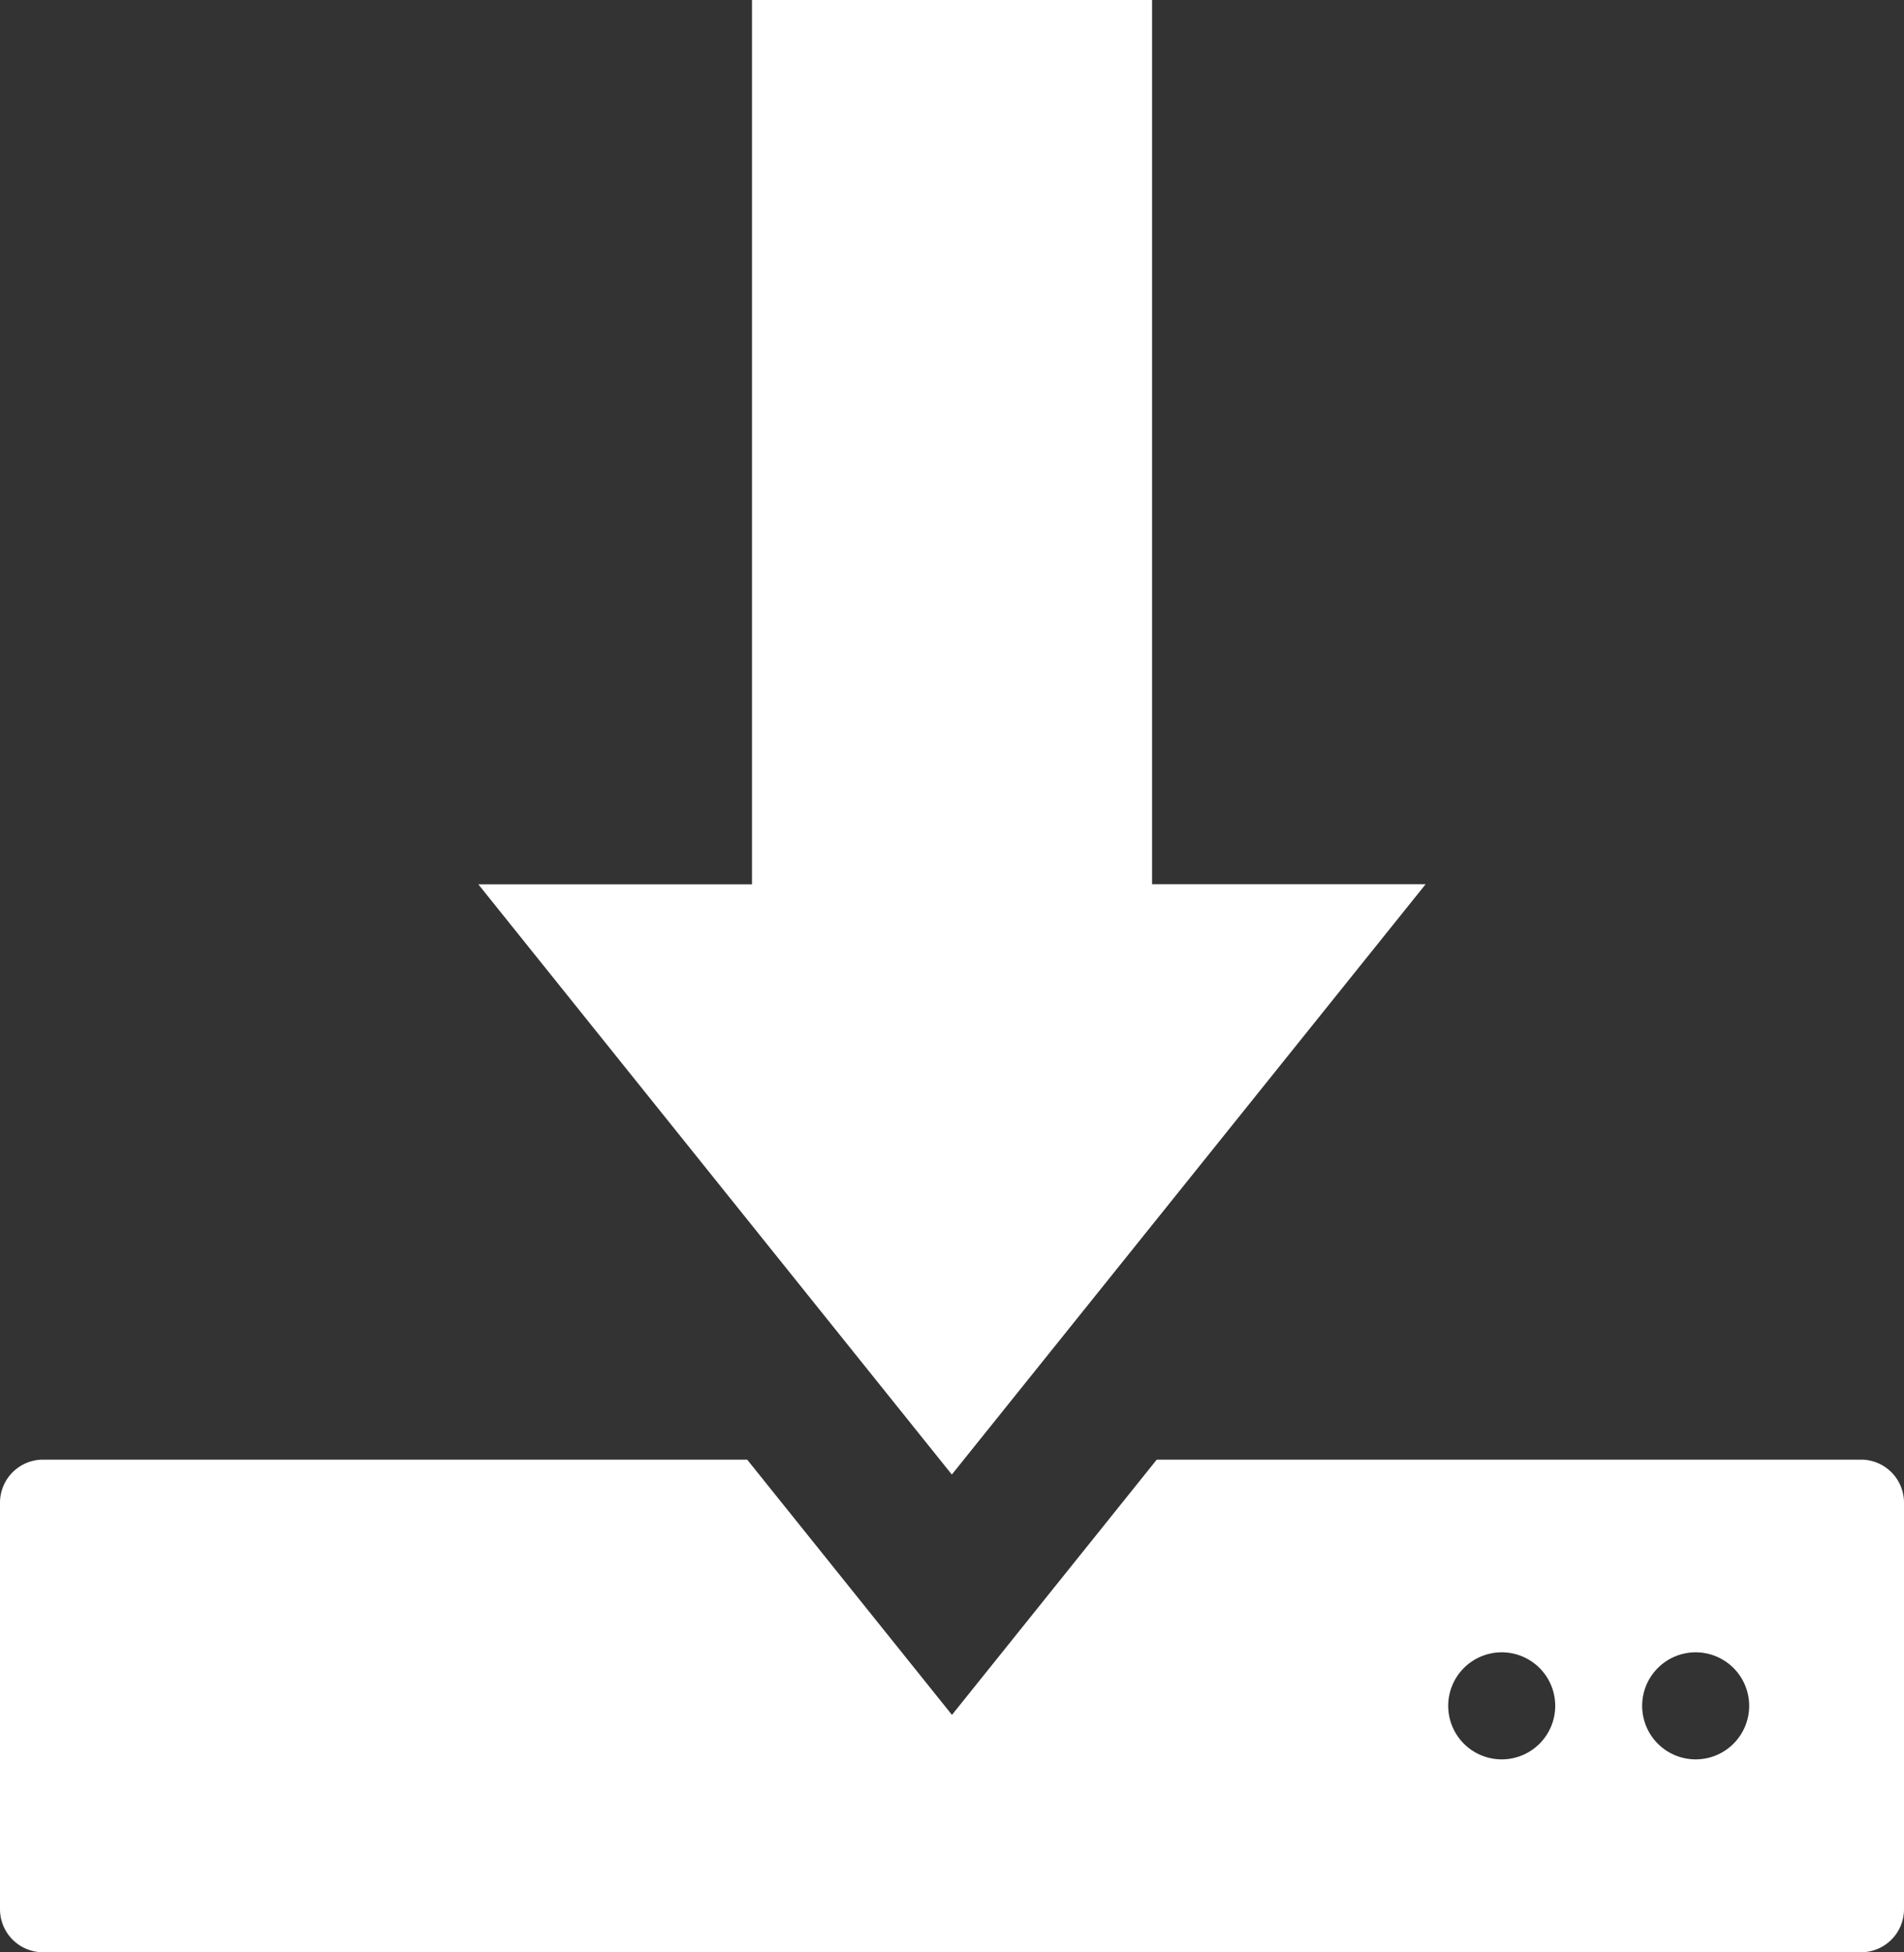
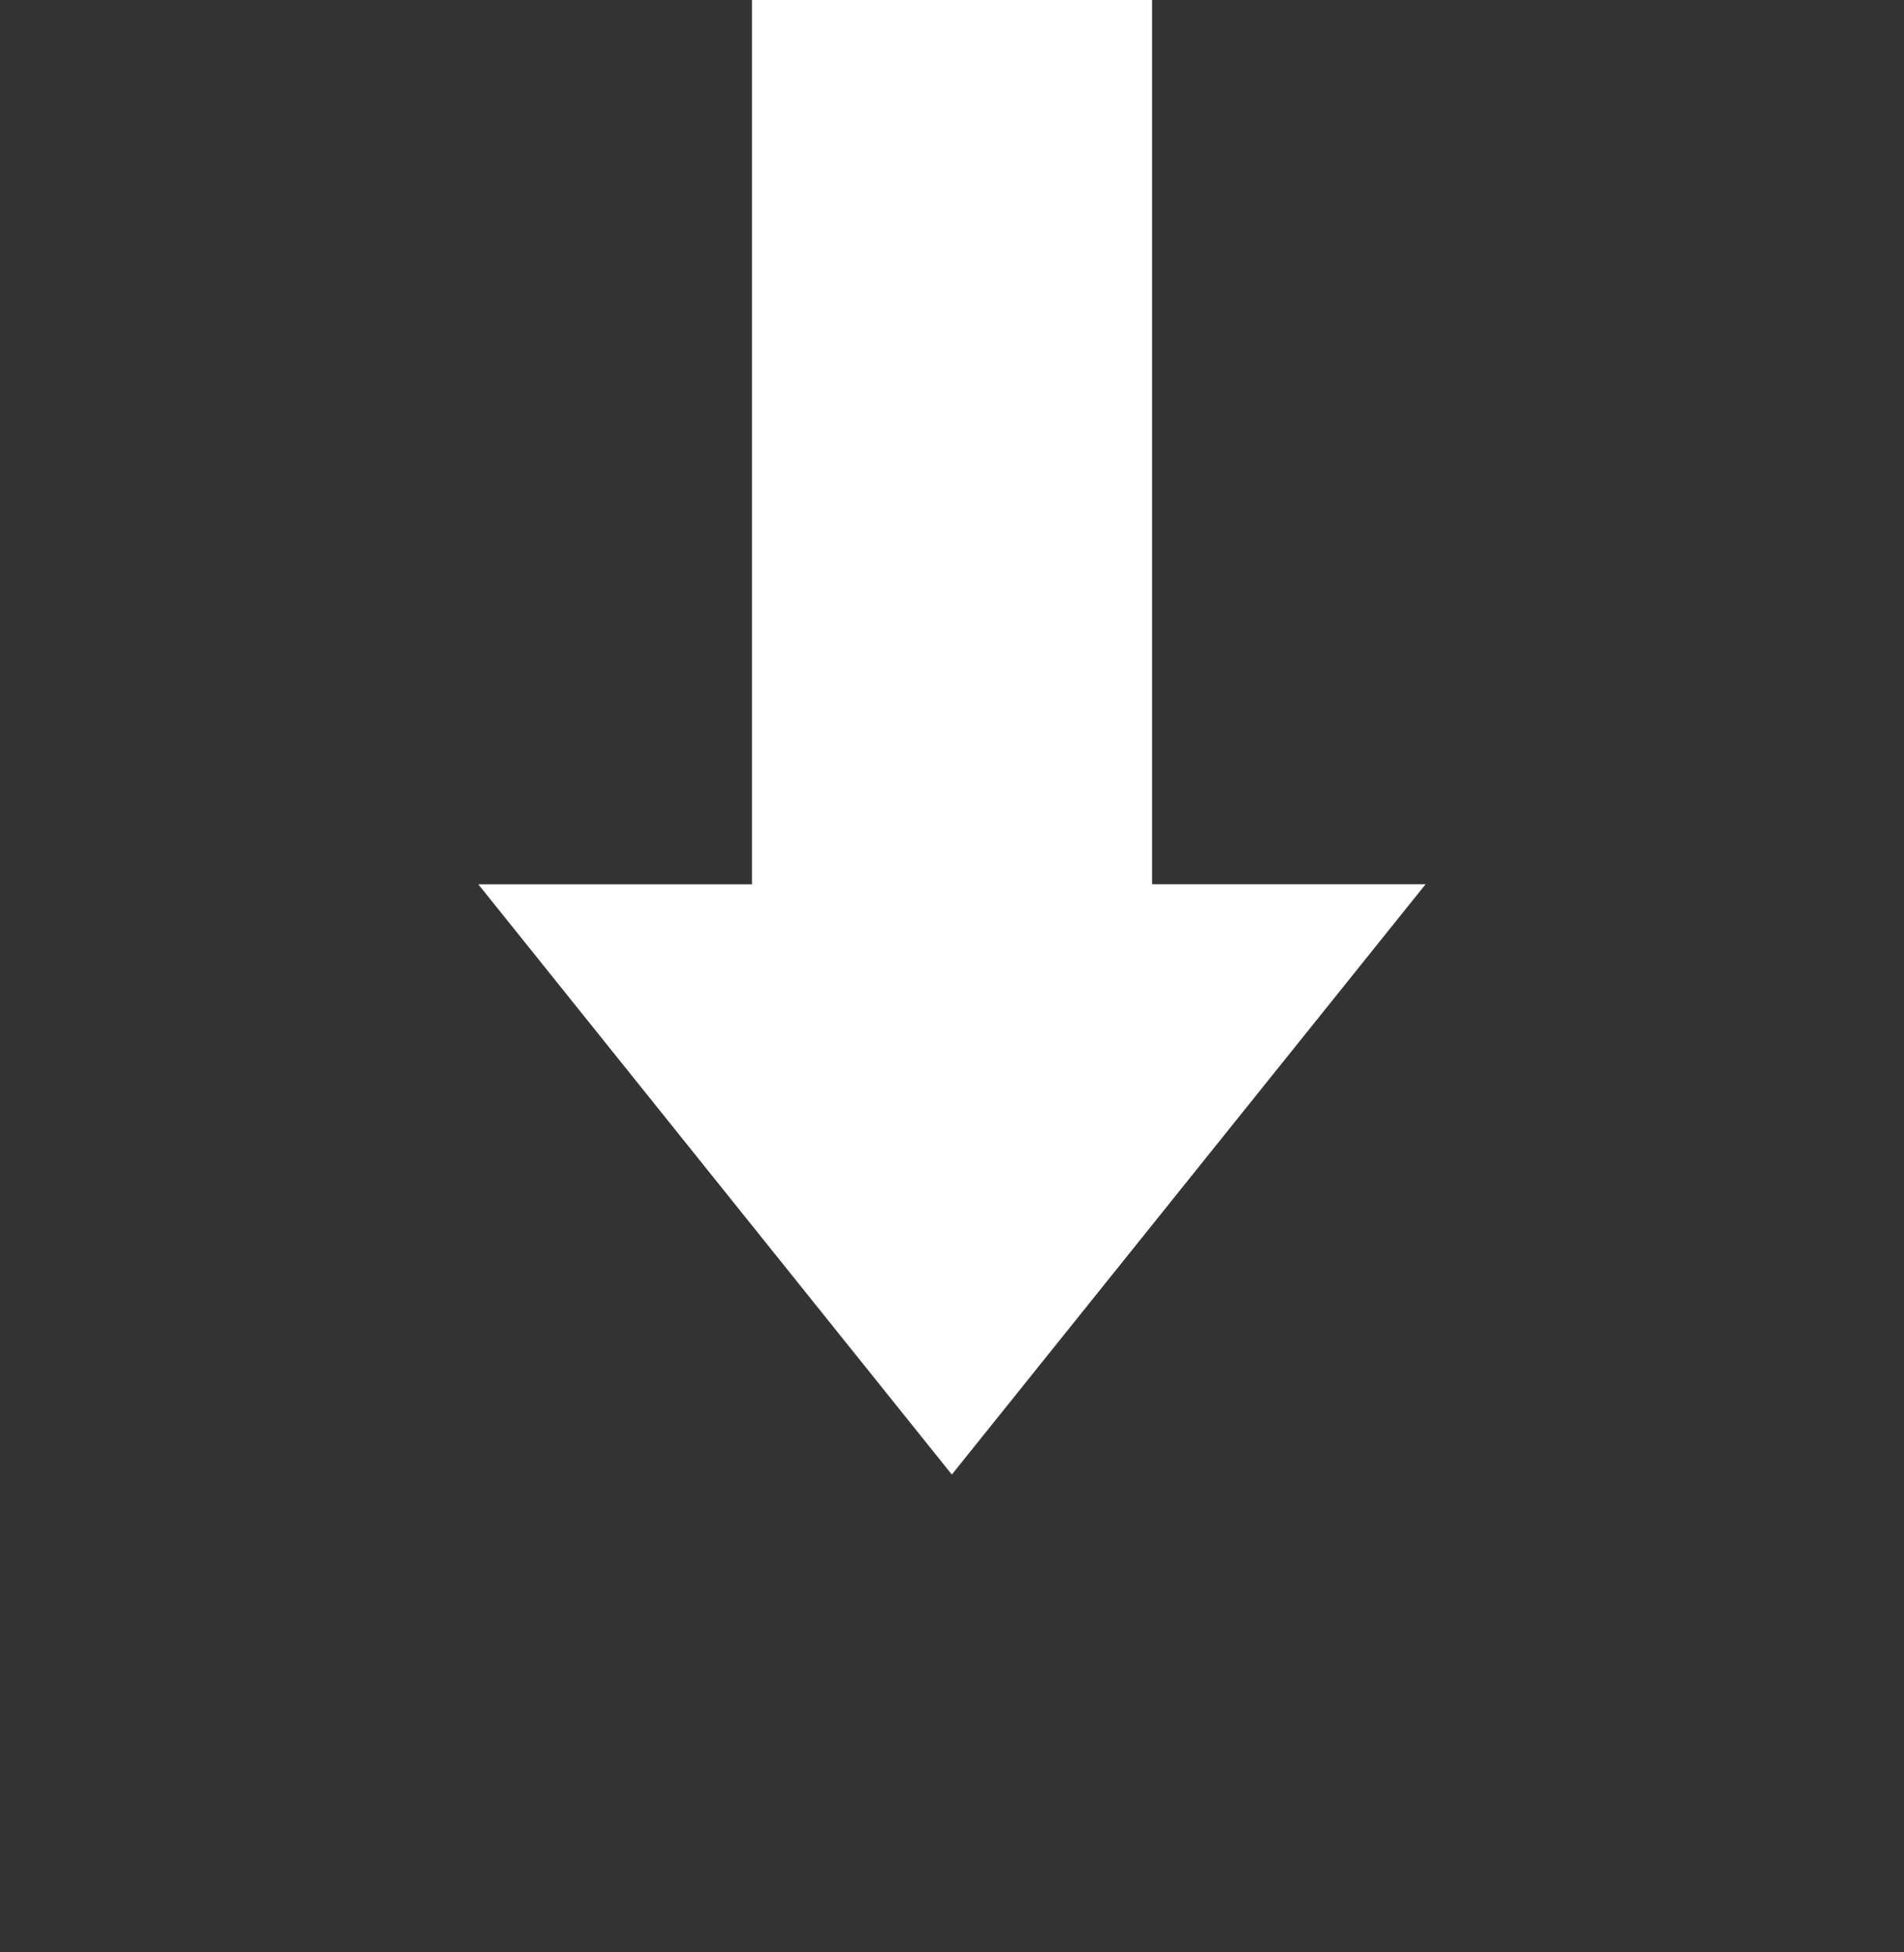
<svg xmlns="http://www.w3.org/2000/svg" width="28.469" height="29.18" viewBox="0 0 28.469 29.18">
  <rect x="0" y="0" width="28.469" height="29.18" fill="#333333" stroke="none" />
  <g id="Group_409" data-name="Group 409" transform="translate(0.01)">
-     <path id="Path_612" data-name="Path 612" d="M.633,213.02H11.162l3.062,3.815,3.062-3.815H27.818a.643.643,0,0,1,.641.642v6.079a.643.643,0,0,1-.641.642H.632a.644.644,0,0,1-.642-.642v-6.079a.644.644,0,0,1,.642-.642ZM22.444,215.9a.8.8,0,1,1-.8.8A.8.8,0,0,1,22.444,215.9Zm2.9,0a.8.8,0,1,1-.8.8A.8.8,0,0,1,25.349,215.9Z" transform="translate(0 -191.204)" fill="#fff" fill-rule="evenodd" />
    <path id="Path_613" data-name="Path 613" d="M76.9,22.039l7.084-8.823H79.894V0H73.912V13.217H69.82Z" transform="translate(-62.678)" fill="#fff" fill-rule="evenodd" />
  </g>
</svg>